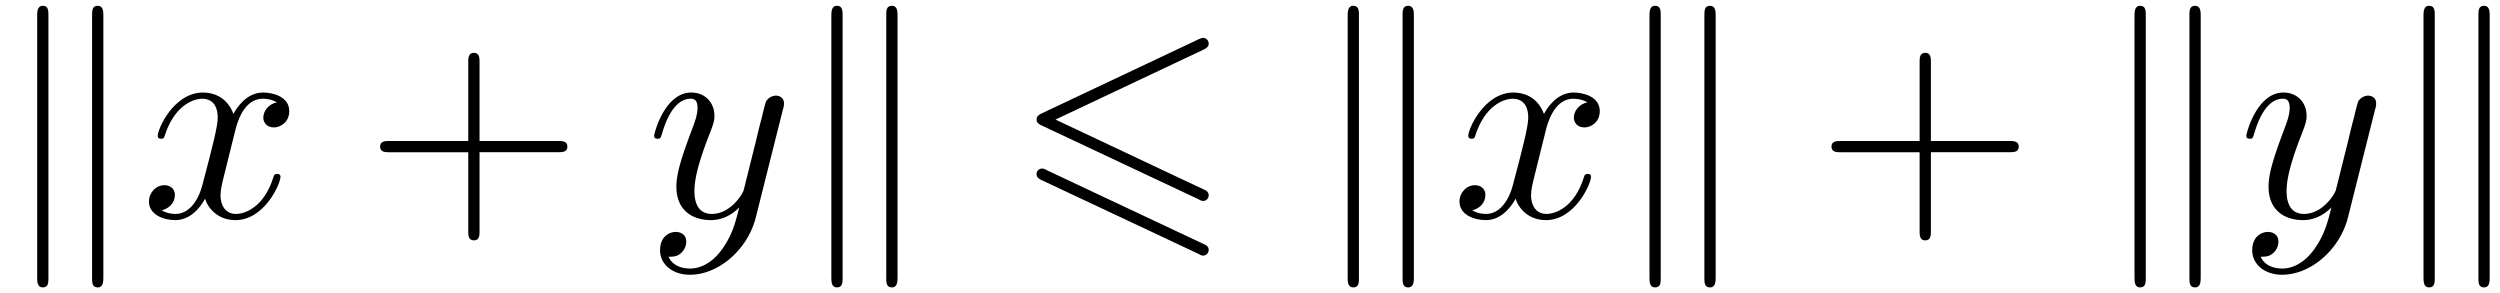
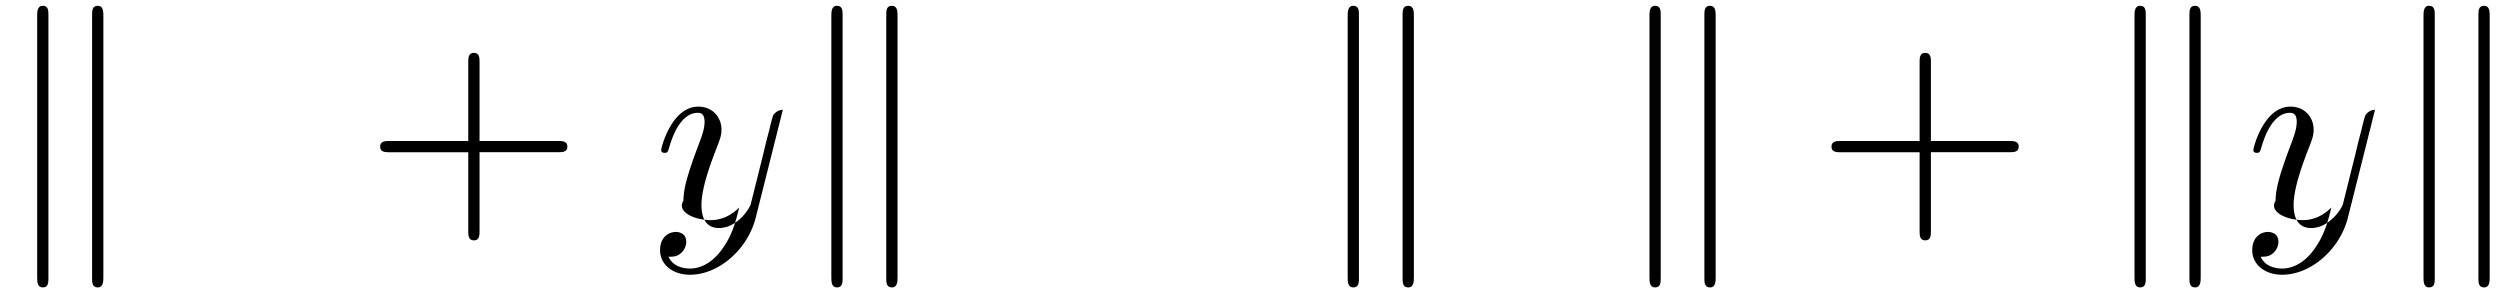
<svg xmlns="http://www.w3.org/2000/svg" xmlns:xlink="http://www.w3.org/1999/xlink" width="162" height="19" viewBox="1872.02 1482.992 96.837 11.357">
  <defs>
-     <path id="g0-54" d="M7.364-6.48c.13-.065.207-.12.207-.24s-.098-.218-.218-.218a.6.6 0 0 0-.197.065L1.124-4.025c-.186.087-.219.163-.219.25s.044.164.219.24L7.156-.698c.142.076.164.076.197.076.12 0 .218-.098.218-.218 0-.142-.098-.185-.218-.24L1.636-3.775zm-.208 7.898c.142.077.164.077.197.077a.22.22 0 0 0 .218-.219c0-.141-.098-.185-.218-.24L1.33-1.8c-.142-.076-.164-.076-.207-.076a.21.21 0 0 0-.219.218c0 .087.044.163.219.24z" />
    <path id="g1-107" d="M1.876-7.81c0-.175 0-.372-.218-.372s-.218.24-.218.404V2.324c0 .174 0 .403.218.403s.218-.196.218-.37zm2.128.032c0-.175 0-.404-.219-.404s-.218.197-.218.371V2.356c0 .175 0 .371.218.371s.219-.24.219-.403z" />
    <path id="g3-43" d="M4.462-2.51h3.043c.153 0 .36 0 .36-.217s-.207-.218-.36-.218H4.462V-6c0-.153 0-.36-.218-.36s-.219.207-.219.36v3.055H.971c-.153 0-.36 0-.36.218s.207.218.36.218h3.054V.545c0 .153 0 .36.219.36s.218-.207.218-.36z" />
-     <path id="g2-120" d="M3.644-3.295c.065-.283.316-1.287 1.08-1.287.054 0 .316 0 .545.142-.305.055-.524.327-.524.59 0 .174.12.38.415.38.24 0 .59-.195.59-.632 0-.567-.645-.72-1.015-.72-.633 0-1.015.578-1.146.83-.273-.72-.862-.83-1.178-.83-1.135 0-1.756 1.407-1.756 1.68 0 .11.109.11.13.11.088 0 .12-.023.142-.12.371-1.157 1.091-1.43 1.462-1.43.207 0 .59.098.59.731 0 .338-.186 1.07-.59 2.596C2.215-.578 1.833-.12 1.353-.12c-.066 0-.317 0-.546-.142.273-.054.513-.283.513-.589 0-.294-.24-.382-.404-.382-.327 0-.6.284-.6.633 0 .502.546.72 1.026.72.72 0 1.113-.764 1.145-.83.131.405.524.83 1.178.83 1.124 0 1.746-1.407 1.746-1.68 0-.11-.098-.11-.131-.11-.098 0-.12.045-.142.12-.36 1.168-1.102 1.43-1.45 1.43-.426 0-.6-.35-.6-.72 0-.24.065-.48.185-.96z" />
-     <path id="g2-121" d="M5.302-4.156c.043-.153.043-.175.043-.251 0-.197-.152-.295-.316-.295a.47.47 0 0 0-.382.23 8 8 0 0 0-.152.588 21 21 0 0 0-.219.873l-.49 1.964c-.044.163-.513.927-1.233.927-.557 0-.677-.48-.677-.884 0-.501.186-1.178.557-2.138.174-.447.218-.567.218-.785 0-.491-.35-.895-.895-.895-1.036 0-1.44 1.582-1.44 1.68 0 .11.11.11.131.11.11 0 .12-.023.175-.197.294-1.026.73-1.353 1.102-1.353.087 0 .272 0 .272.35 0 .272-.109.556-.185.763-.436 1.156-.633 1.778-.633 2.29C1.178-.206 1.865.12 2.51.12c.426 0 .796-.185 1.102-.49-.142.566-.273 1.1-.71 1.68-.283.37-.697.686-1.2.686-.152 0-.643-.032-.828-.458.174 0 .316 0 .469-.13A.59.59 0 0 0 1.56.96c0-.338-.295-.382-.404-.382-.25 0-.61.175-.61.71 0 .545.48.948 1.156.948 1.123 0 2.247-.992 2.553-2.225z" />
+     <path id="g2-121" d="M5.302-4.156a.47.47 0 0 0-.382.23 8 8 0 0 0-.152.588 21 21 0 0 0-.219.873l-.49 1.964c-.044.163-.513.927-1.233.927-.557 0-.677-.48-.677-.884 0-.501.186-1.178.557-2.138.174-.447.218-.567.218-.785 0-.491-.35-.895-.895-.895-1.036 0-1.44 1.582-1.44 1.68 0 .11.11.11.131.11.11 0 .12-.023.175-.197.294-1.026.73-1.353 1.102-1.353.087 0 .272 0 .272.35 0 .272-.109.556-.185.763-.436 1.156-.633 1.778-.633 2.29C1.178-.206 1.865.12 2.51.12c.426 0 .796-.185 1.102-.49-.142.566-.273 1.1-.71 1.68-.283.37-.697.686-1.2.686-.152 0-.643-.032-.828-.458.174 0 .316 0 .469-.13A.59.59 0 0 0 1.56.96c0-.338-.295-.382-.404-.382-.25 0-.61.175-.61.71 0 .545.48.948 1.156.948 1.123 0 2.247-.992 2.553-2.225z" />
  </defs>
  <g id="page1">
    <use xlink:href="#g1-107" x="1872.02" y="1491.398" />
    <use xlink:href="#g2-120" x="1877.474" y="1491.398" />
    <use xlink:href="#g3-43" x="1886.133" y="1491.398" />
    <use xlink:href="#g2-121" x="1897.042" y="1491.398" />
    <use xlink:href="#g1-107" x="1902.782" y="1491.398" />
    <use xlink:href="#g0-54" x="1911.267" y="1491.398" />
    <use xlink:href="#g1-107" x="1922.782" y="1491.398" />
    <use xlink:href="#g2-120" x="1928.237" y="1491.398" />
    <use xlink:href="#g1-107" x="1934.472" y="1491.398" />
    <use xlink:href="#g3-43" x="1942.351" y="1491.398" />
    <use xlink:href="#g1-107" x="1953.26" y="1491.398" />
    <use xlink:href="#g2-121" x="1958.714" y="1491.398" />
    <use xlink:href="#g1-107" x="1964.454" y="1491.398" />
  </g>
  <script type="text/ecmascript">if(window.parent.postMessage)window.parent.postMessage("3.70313|121.5|14.25|"+window.location,"*");</script>
</svg>